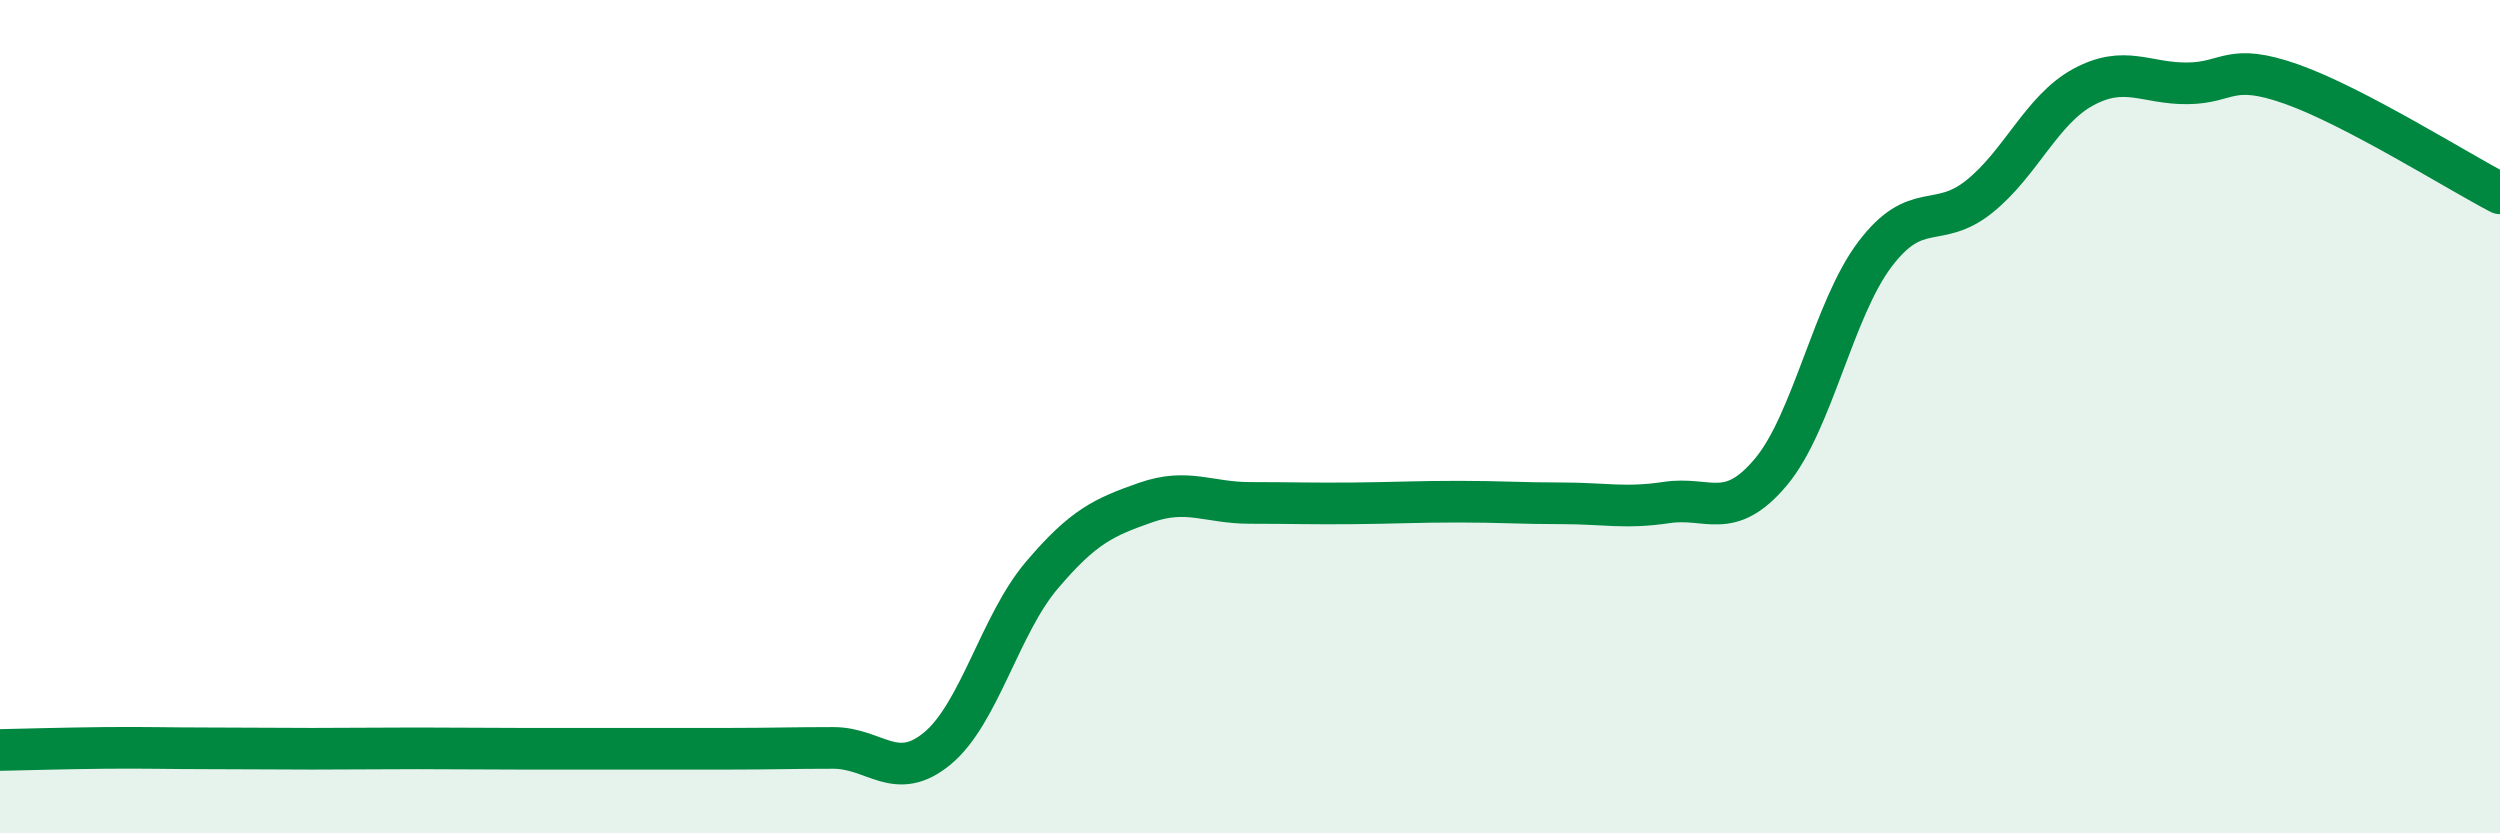
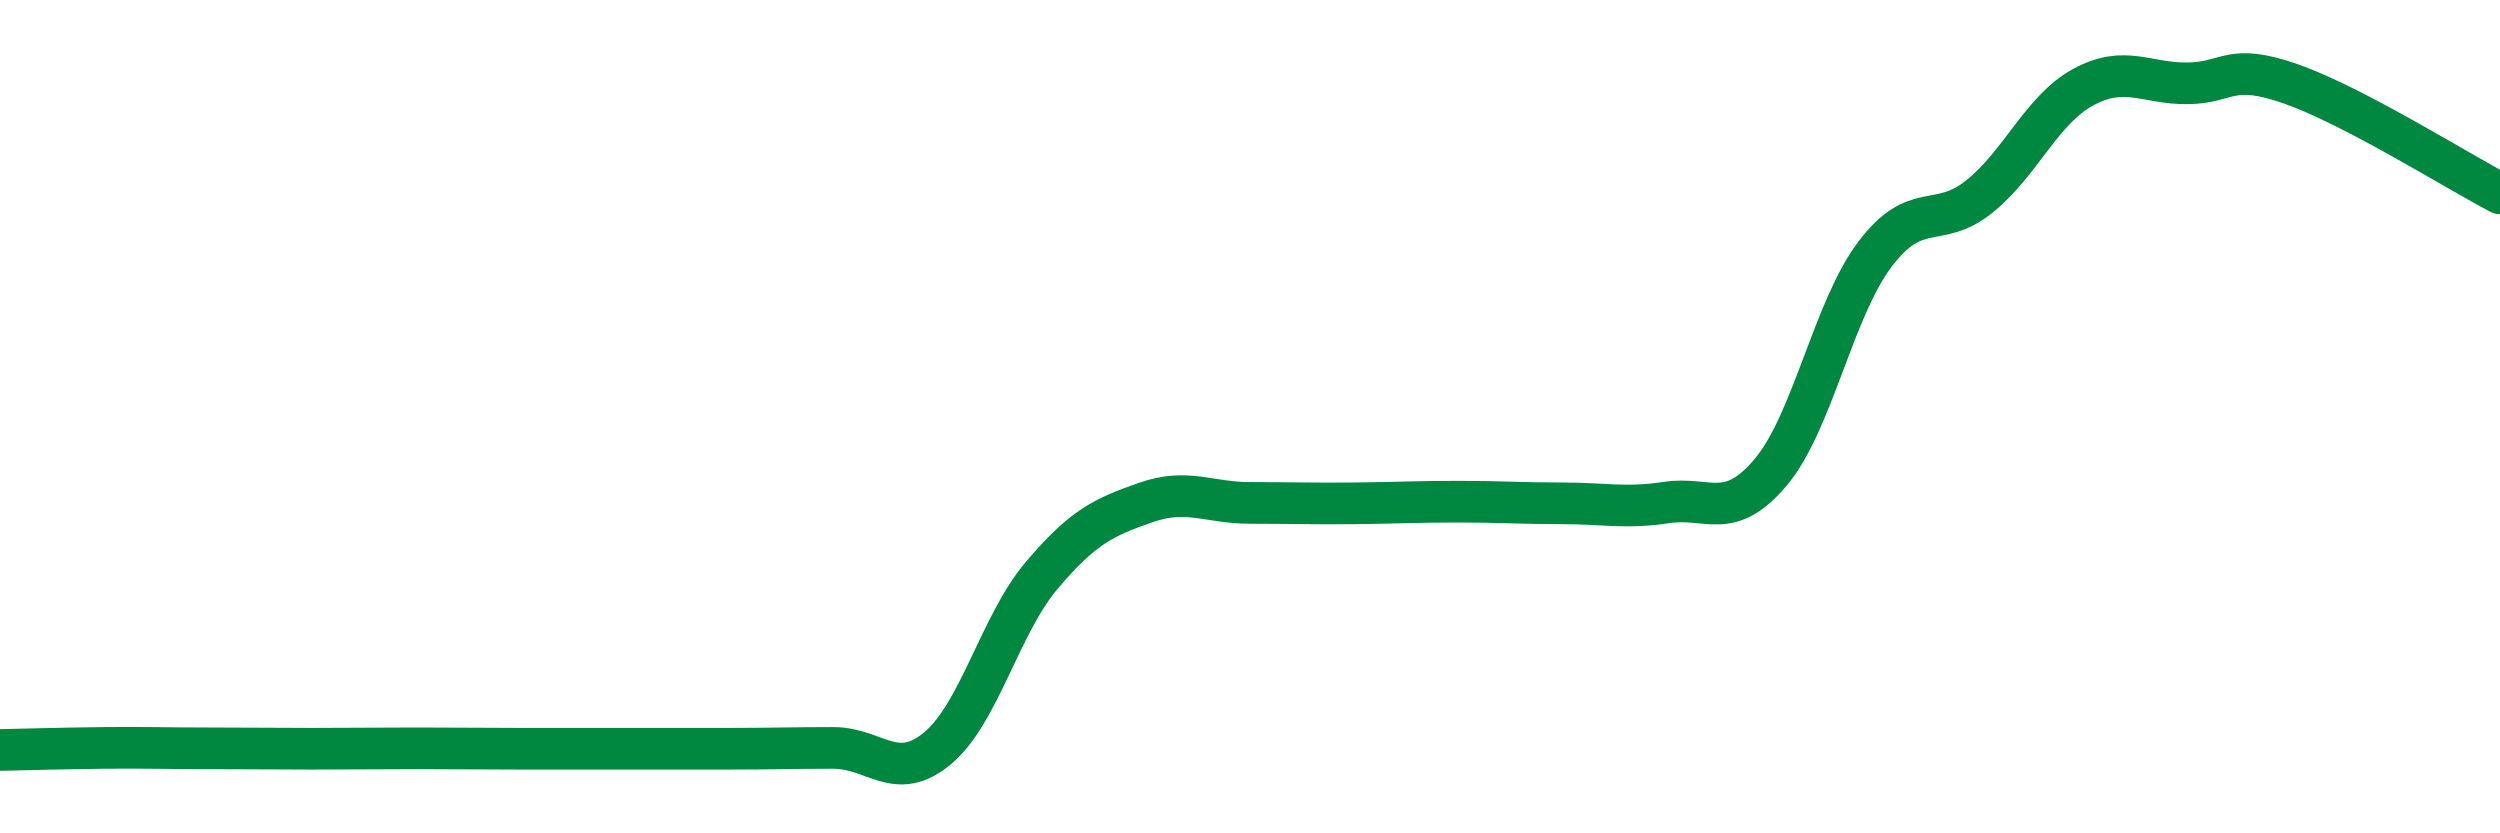
<svg xmlns="http://www.w3.org/2000/svg" width="60" height="20" viewBox="0 0 60 20">
-   <path d="M 0,18 C 0.5,17.99 1.5,17.96 2.5,17.95 C 3.5,17.94 4,17.96 5,17.96 C 6,17.96 6.5,17.97 7.5,17.97 C 8.5,17.97 9,17.96 10,17.96 C 11,17.96 11.5,17.97 12.5,17.97 C 13.5,17.97 14,17.97 15,17.97 C 16,17.97 16.5,17.97 17.5,17.97 C 18.5,17.97 19,17.95 20,17.95 C 21,17.95 21.5,18.79 22.5,17.96 C 23.5,17.13 24,14.99 25,13.81 C 26,12.63 26.5,12.41 27.5,12.06 C 28.5,11.71 29,12.07 30,12.07 C 31,12.07 31.5,12.09 32.5,12.08 C 33.5,12.07 34,12.04 35,12.04 C 36,12.04 36.5,12.08 37.5,12.08 C 38.5,12.08 39,12.21 40,12.06 C 41,11.91 41.5,12.52 42.5,11.33 C 43.5,10.14 44,7.42 45,6.1 C 46,4.78 46.5,5.52 47.5,4.72 C 48.5,3.92 49,2.63 50,2.09 C 51,1.55 51.5,2.01 52.5,2 C 53.5,1.99 53.5,1.49 55,2.02 C 56.5,2.55 59,4.12 60,4.64L60 20L0 20Z" fill="#008740" opacity="0.1" stroke-linecap="round" stroke-linejoin="round" />
  <path d="M 0,18 C 0.5,17.99 1.5,17.96 2.5,17.95 C 3.5,17.94 4,17.96 5,17.96 C 6,17.96 6.5,17.97 7.5,17.97 C 8.5,17.97 9,17.96 10,17.96 C 11,17.96 11.5,17.97 12.5,17.97 C 13.5,17.97 14,17.97 15,17.97 C 16,17.97 16.5,17.97 17.5,17.97 C 18.5,17.97 19,17.95 20,17.95 C 21,17.95 21.5,18.79 22.5,17.96 C 23.5,17.13 24,14.99 25,13.81 C 26,12.63 26.5,12.41 27.5,12.06 C 28.5,11.71 29,12.07 30,12.07 C 31,12.07 31.5,12.09 32.5,12.08 C 33.5,12.07 34,12.04 35,12.04 C 36,12.04 36.5,12.08 37.5,12.08 C 38.5,12.08 39,12.21 40,12.06 C 41,11.91 41.5,12.52 42.5,11.33 C 43.5,10.14 44,7.42 45,6.1 C 46,4.78 46.5,5.52 47.5,4.72 C 48.5,3.92 49,2.63 50,2.09 C 51,1.55 51.5,2.01 52.5,2 C 53.5,1.99 53.5,1.49 55,2.02 C 56.5,2.55 59,4.12 60,4.64" stroke="#008740" stroke-width="1" fill="none" stroke-linecap="round" stroke-linejoin="round" />
</svg>